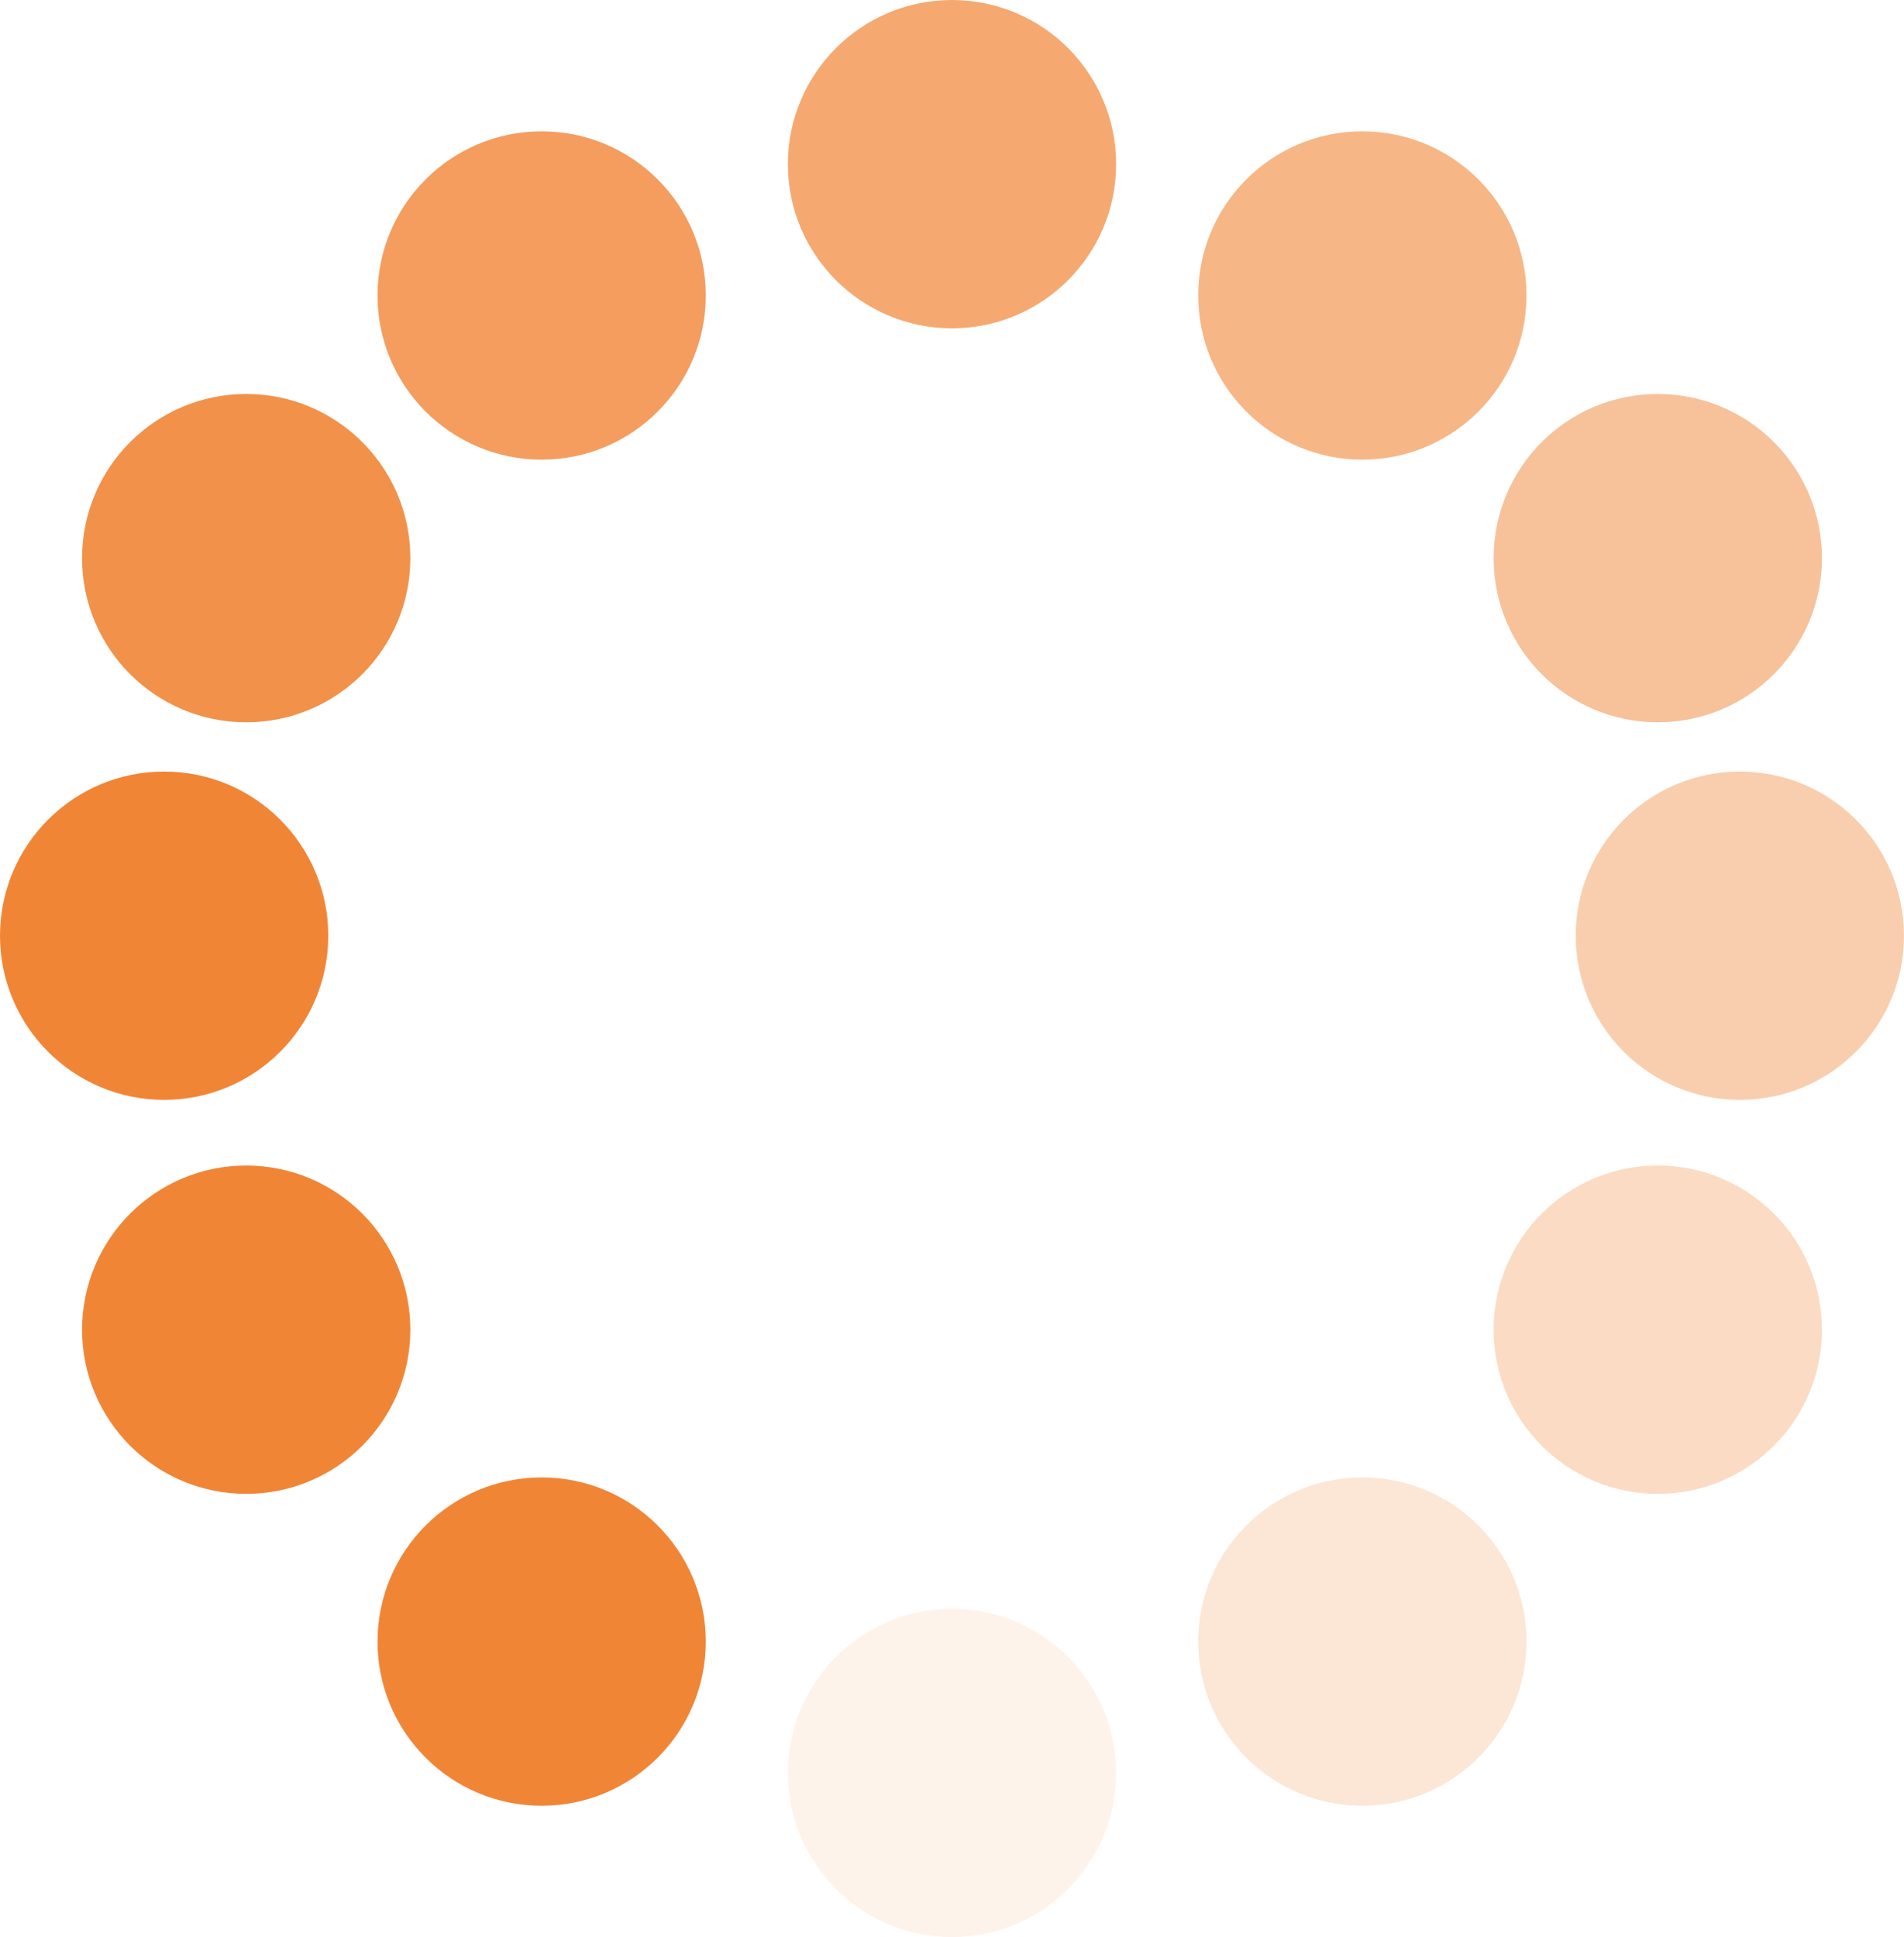
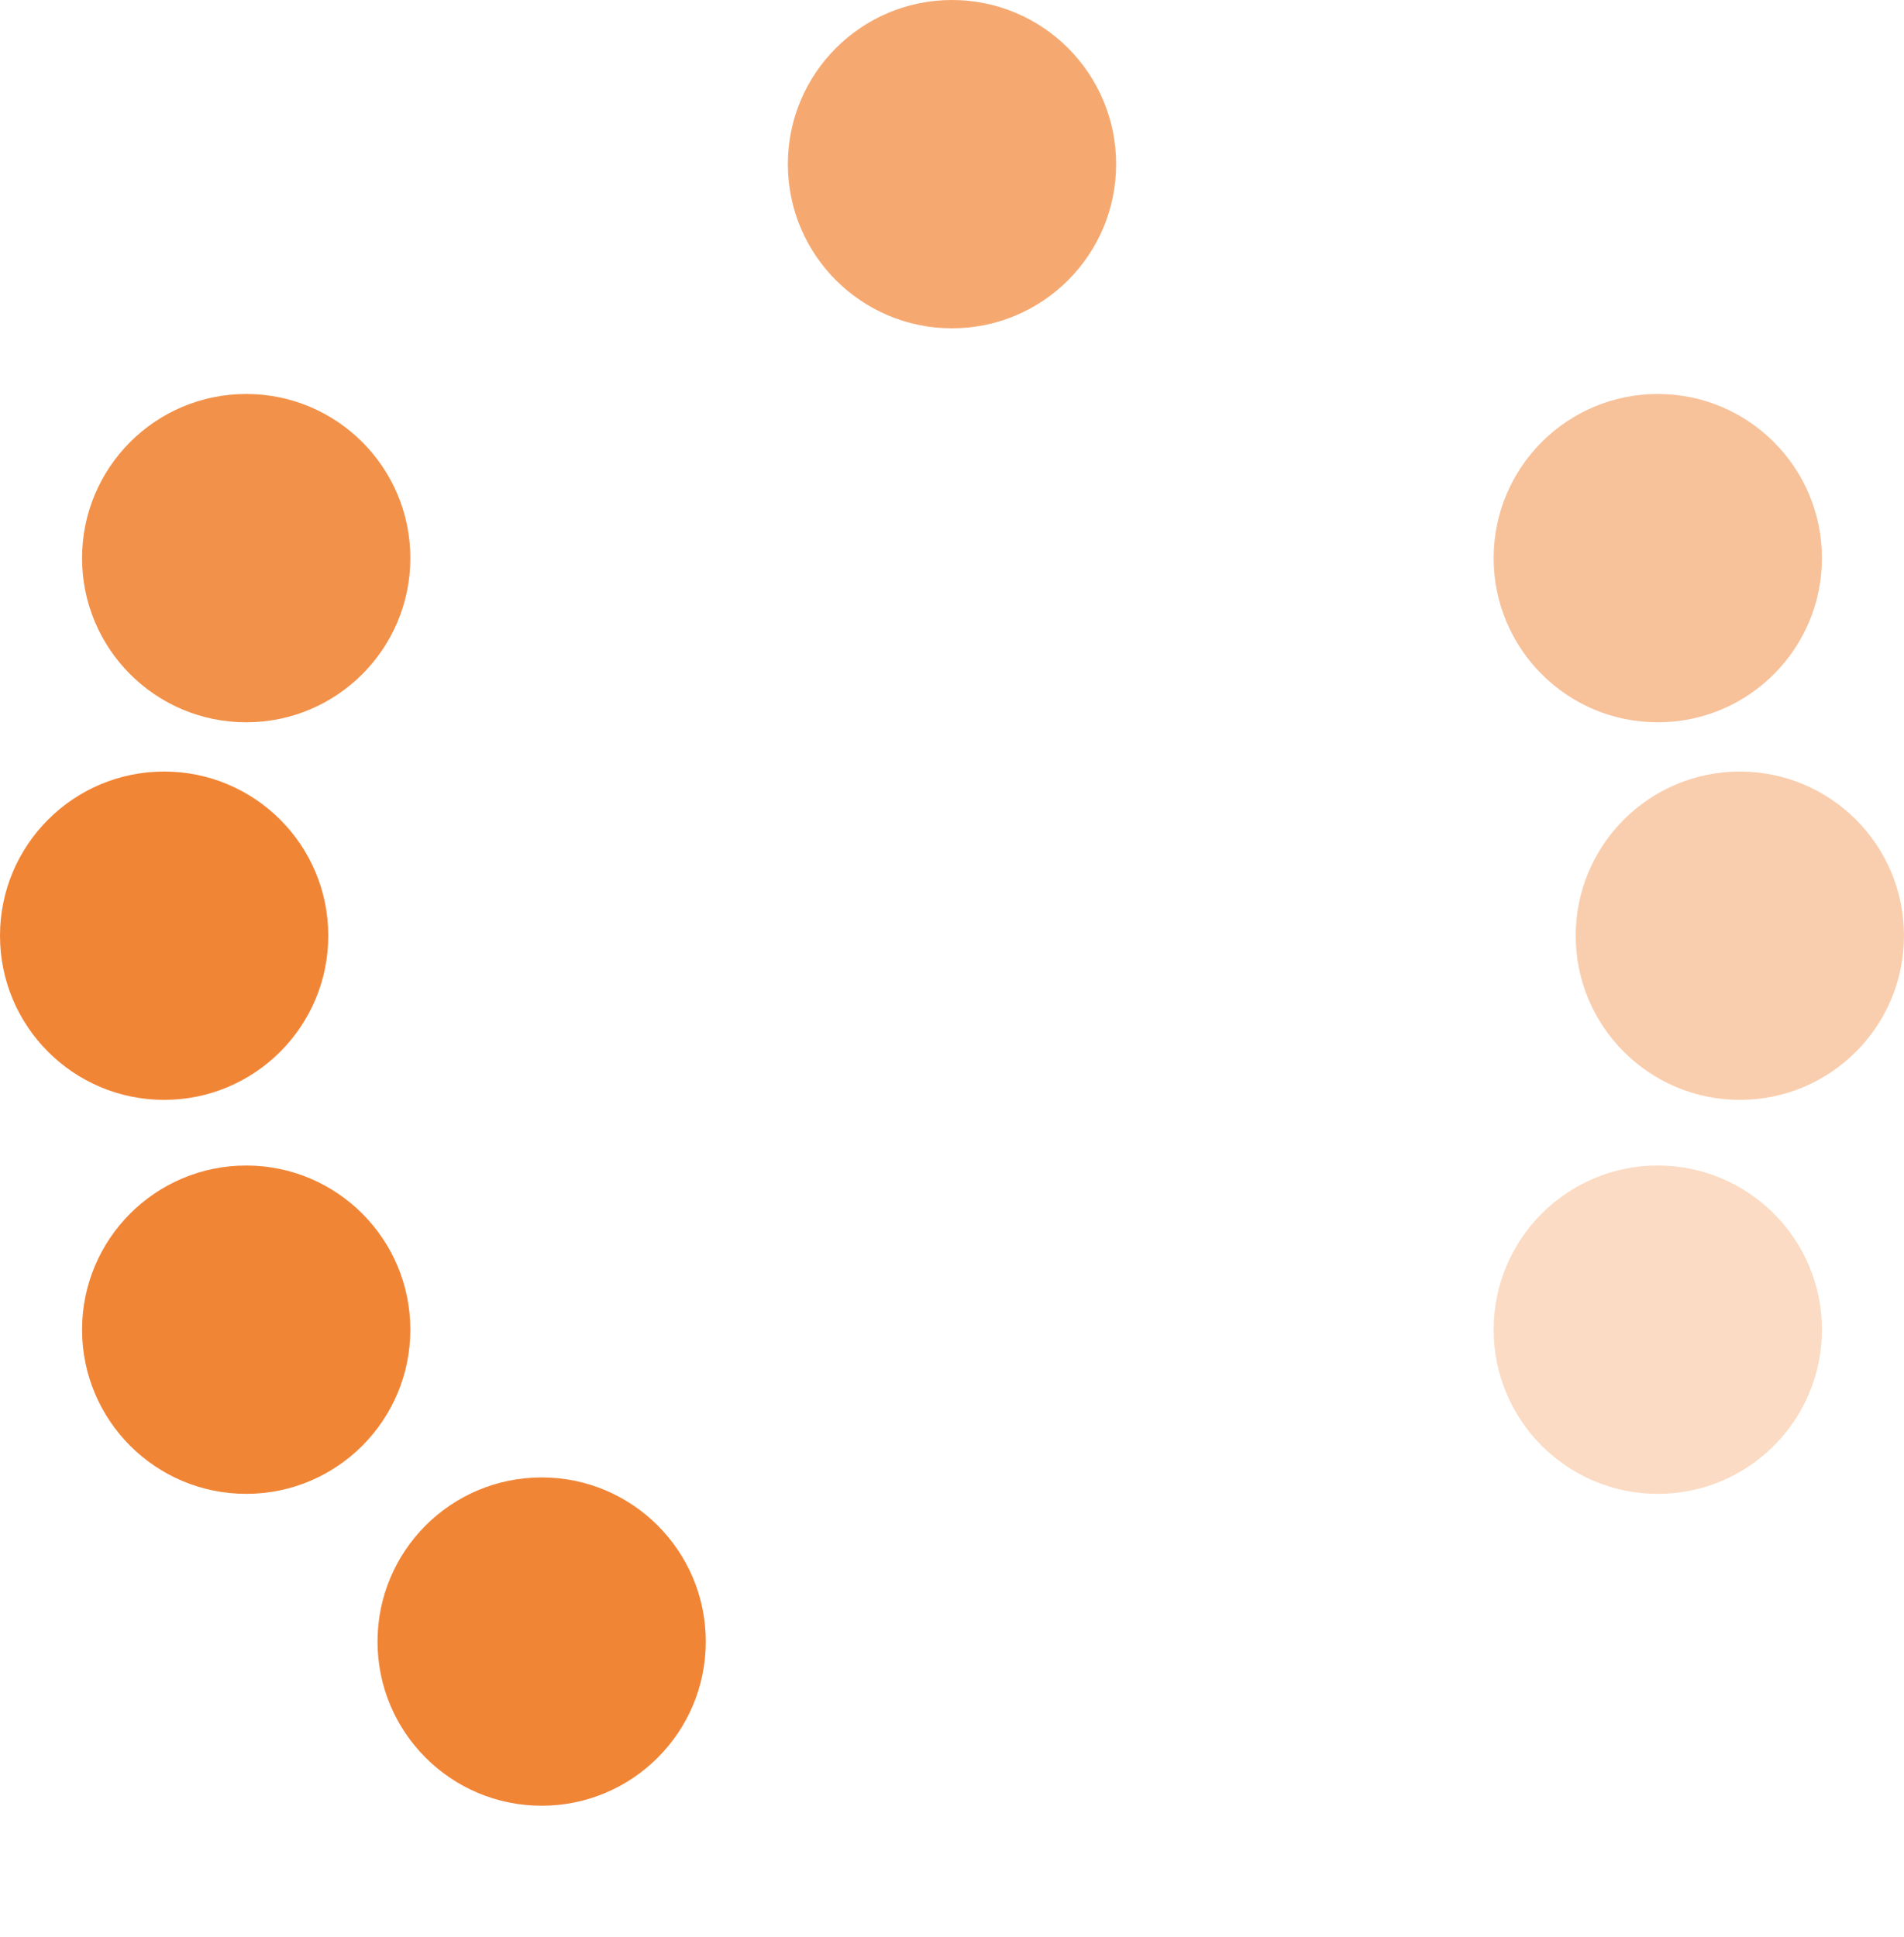
<svg xmlns="http://www.w3.org/2000/svg" width="58" height="59" viewBox="0 0 58 59" fill="none">
  <circle cx="7.5" cy="40.5" r="5" transform="rotate(-180 7.5 40.5)" fill="#F18536" />
  <circle cx="7.5" cy="17" r="5" transform="rotate(-180 7.5 17)" fill="#F18536" fill-opacity="0.9" />
  <circle cx="16.5" cy="50" r="5" transform="rotate(-180 16.5 50)" fill="#F18536" />
-   <circle cx="16.5" cy="9" r="5" transform="rotate(-180 16.5 9)" fill="#F18536" fill-opacity="0.8" />
-   <circle cx="29" cy="54" r="5" transform="rotate(-180 29 54)" fill="#F18536" fill-opacity="0.1" />
  <circle cx="29" cy="5" r="5" transform="rotate(-180 29 5)" fill="#F18536" fill-opacity="0.7" />
-   <circle cx="41.5" cy="50" r="5" transform="rotate(-180 41.5 50)" fill="#F18536" fill-opacity="0.2" />
-   <circle cx="41.5" cy="9" r="5" transform="rotate(-180 41.5 9)" fill="#F18536" fill-opacity="0.6" />
  <circle cx="50.5" cy="40.5" r="5" transform="rotate(-180 50.5 40.5)" fill="#F18536" fill-opacity="0.3" />
  <circle cx="50.5" cy="17" r="5" transform="rotate(-180 50.5 17)" fill="#F18536" fill-opacity="0.5" />
  <circle cx="53" cy="28.5" r="5" transform="rotate(-180 53 28.5)" fill="#F18536" fill-opacity="0.4" />
  <circle cx="5" cy="28.5" r="5" transform="rotate(-180 5 28.5)" fill="#F18536" />
</svg>